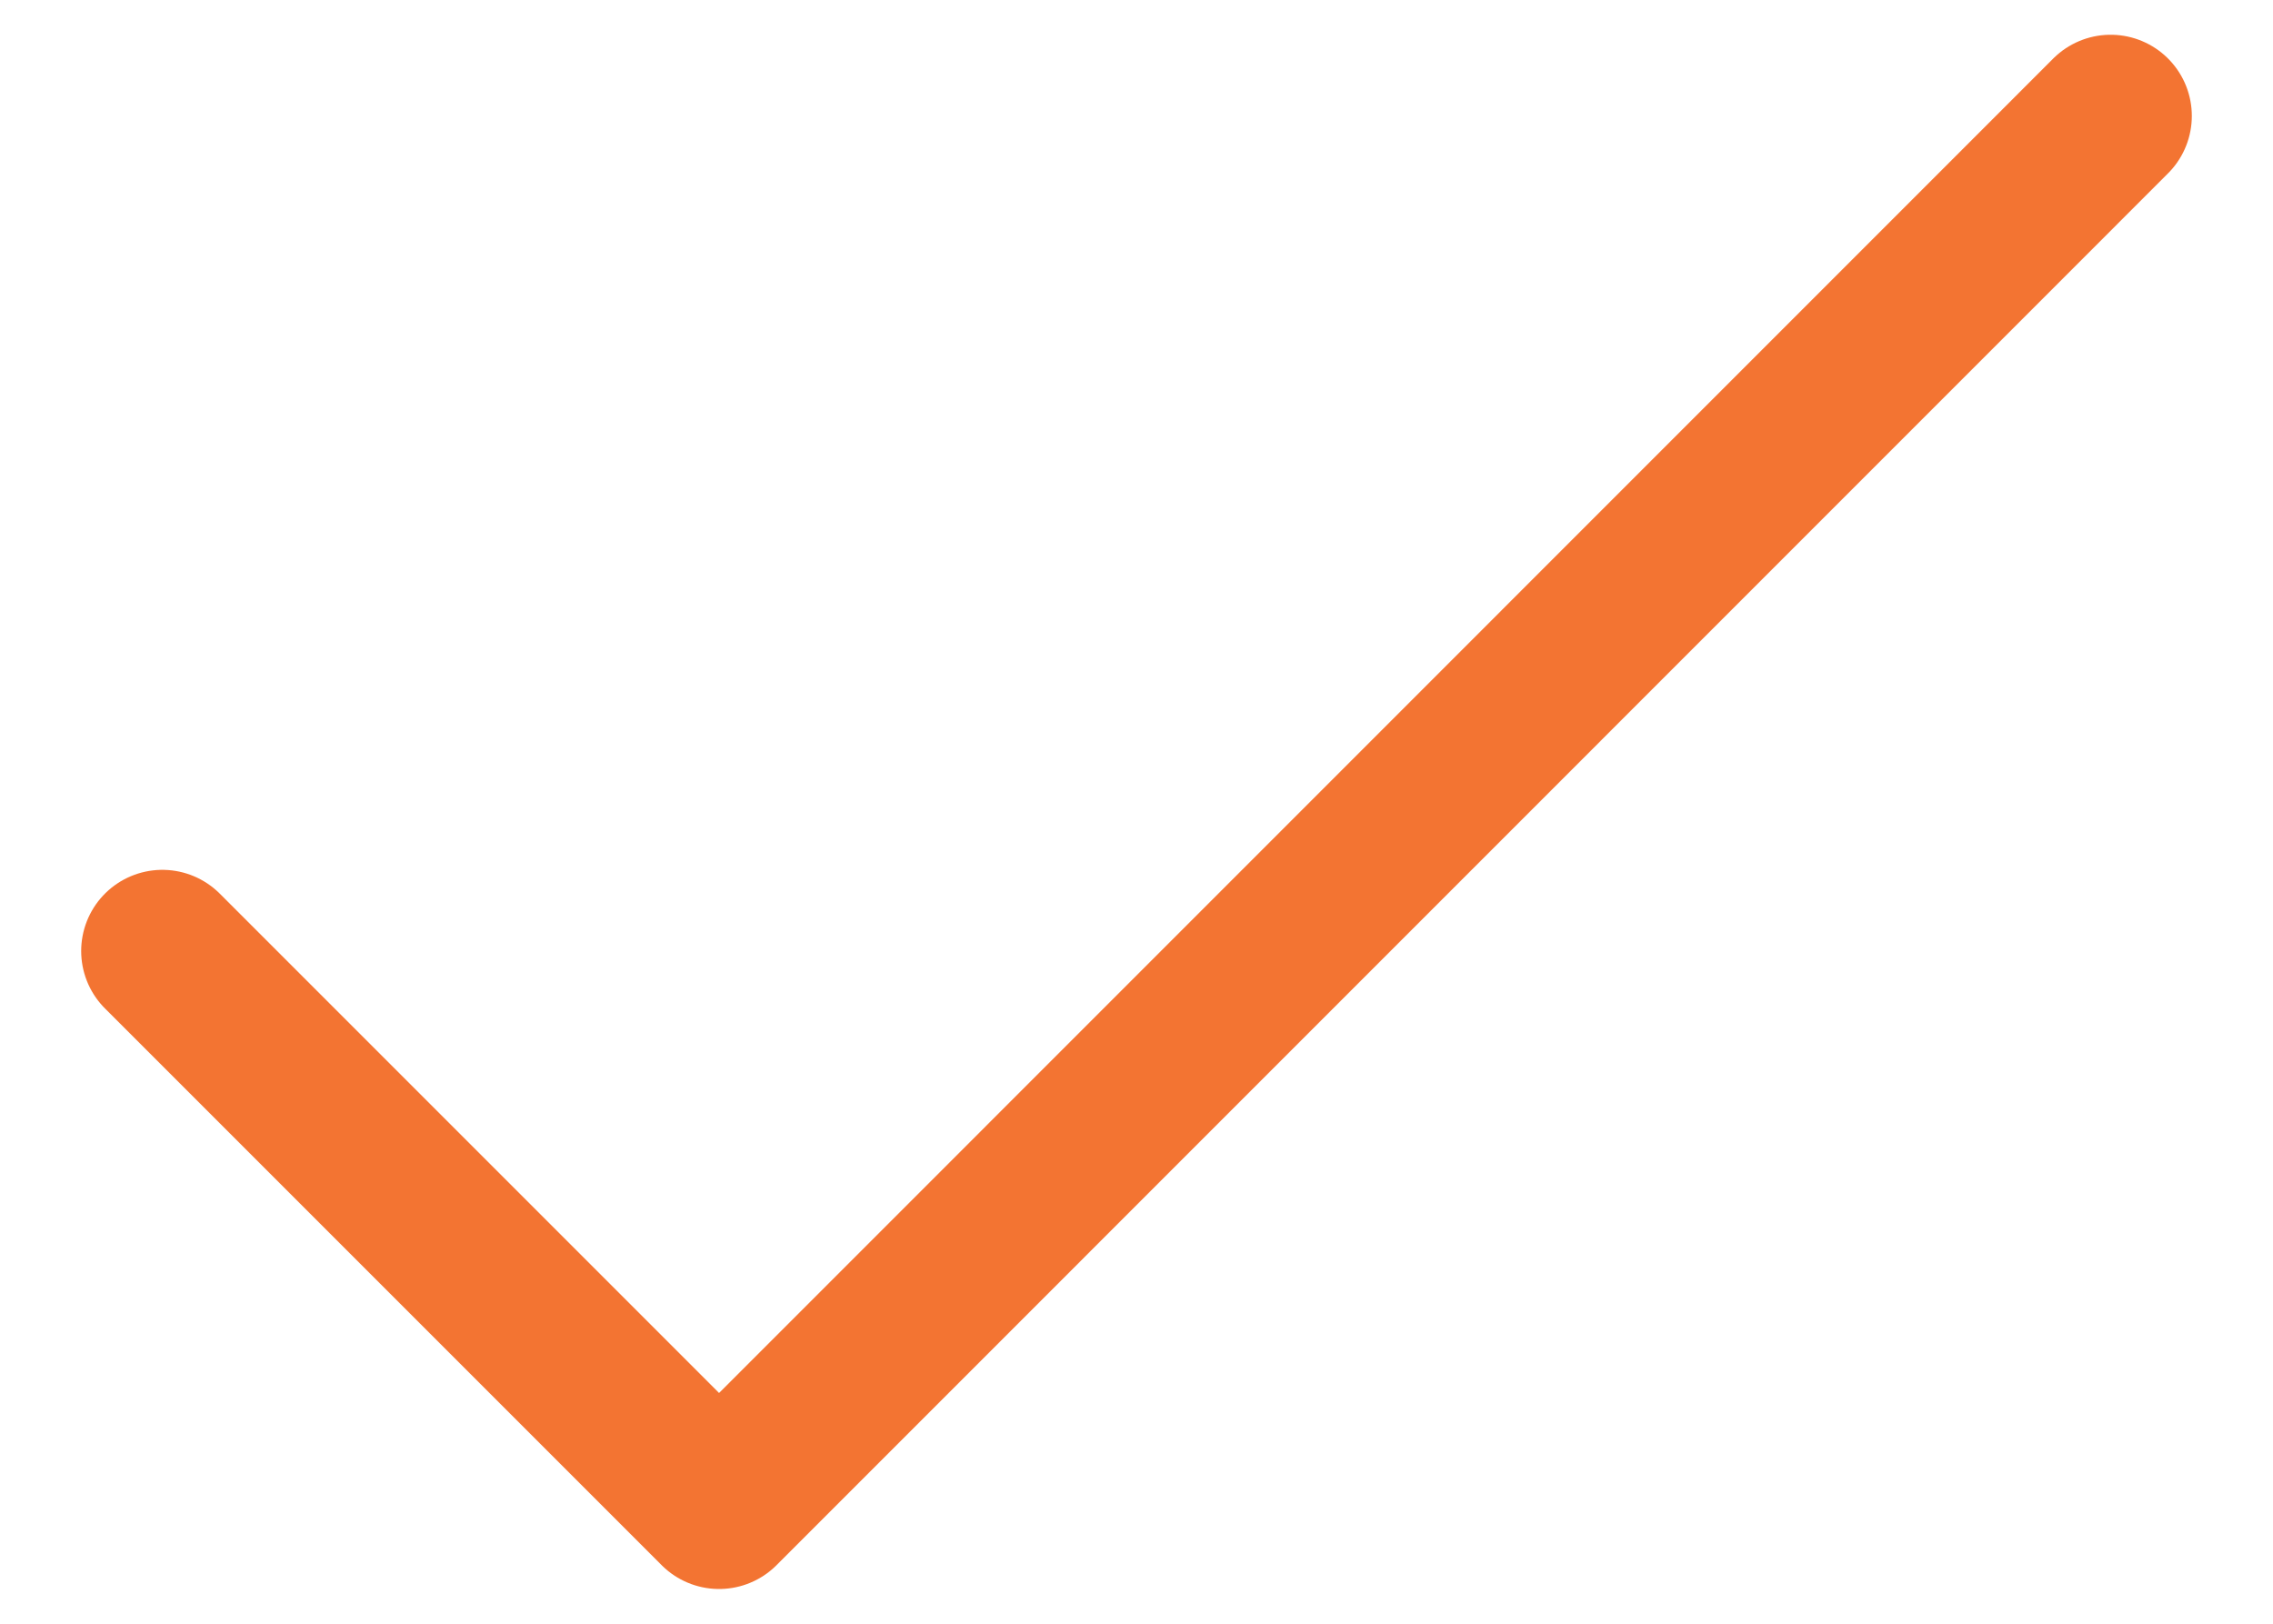
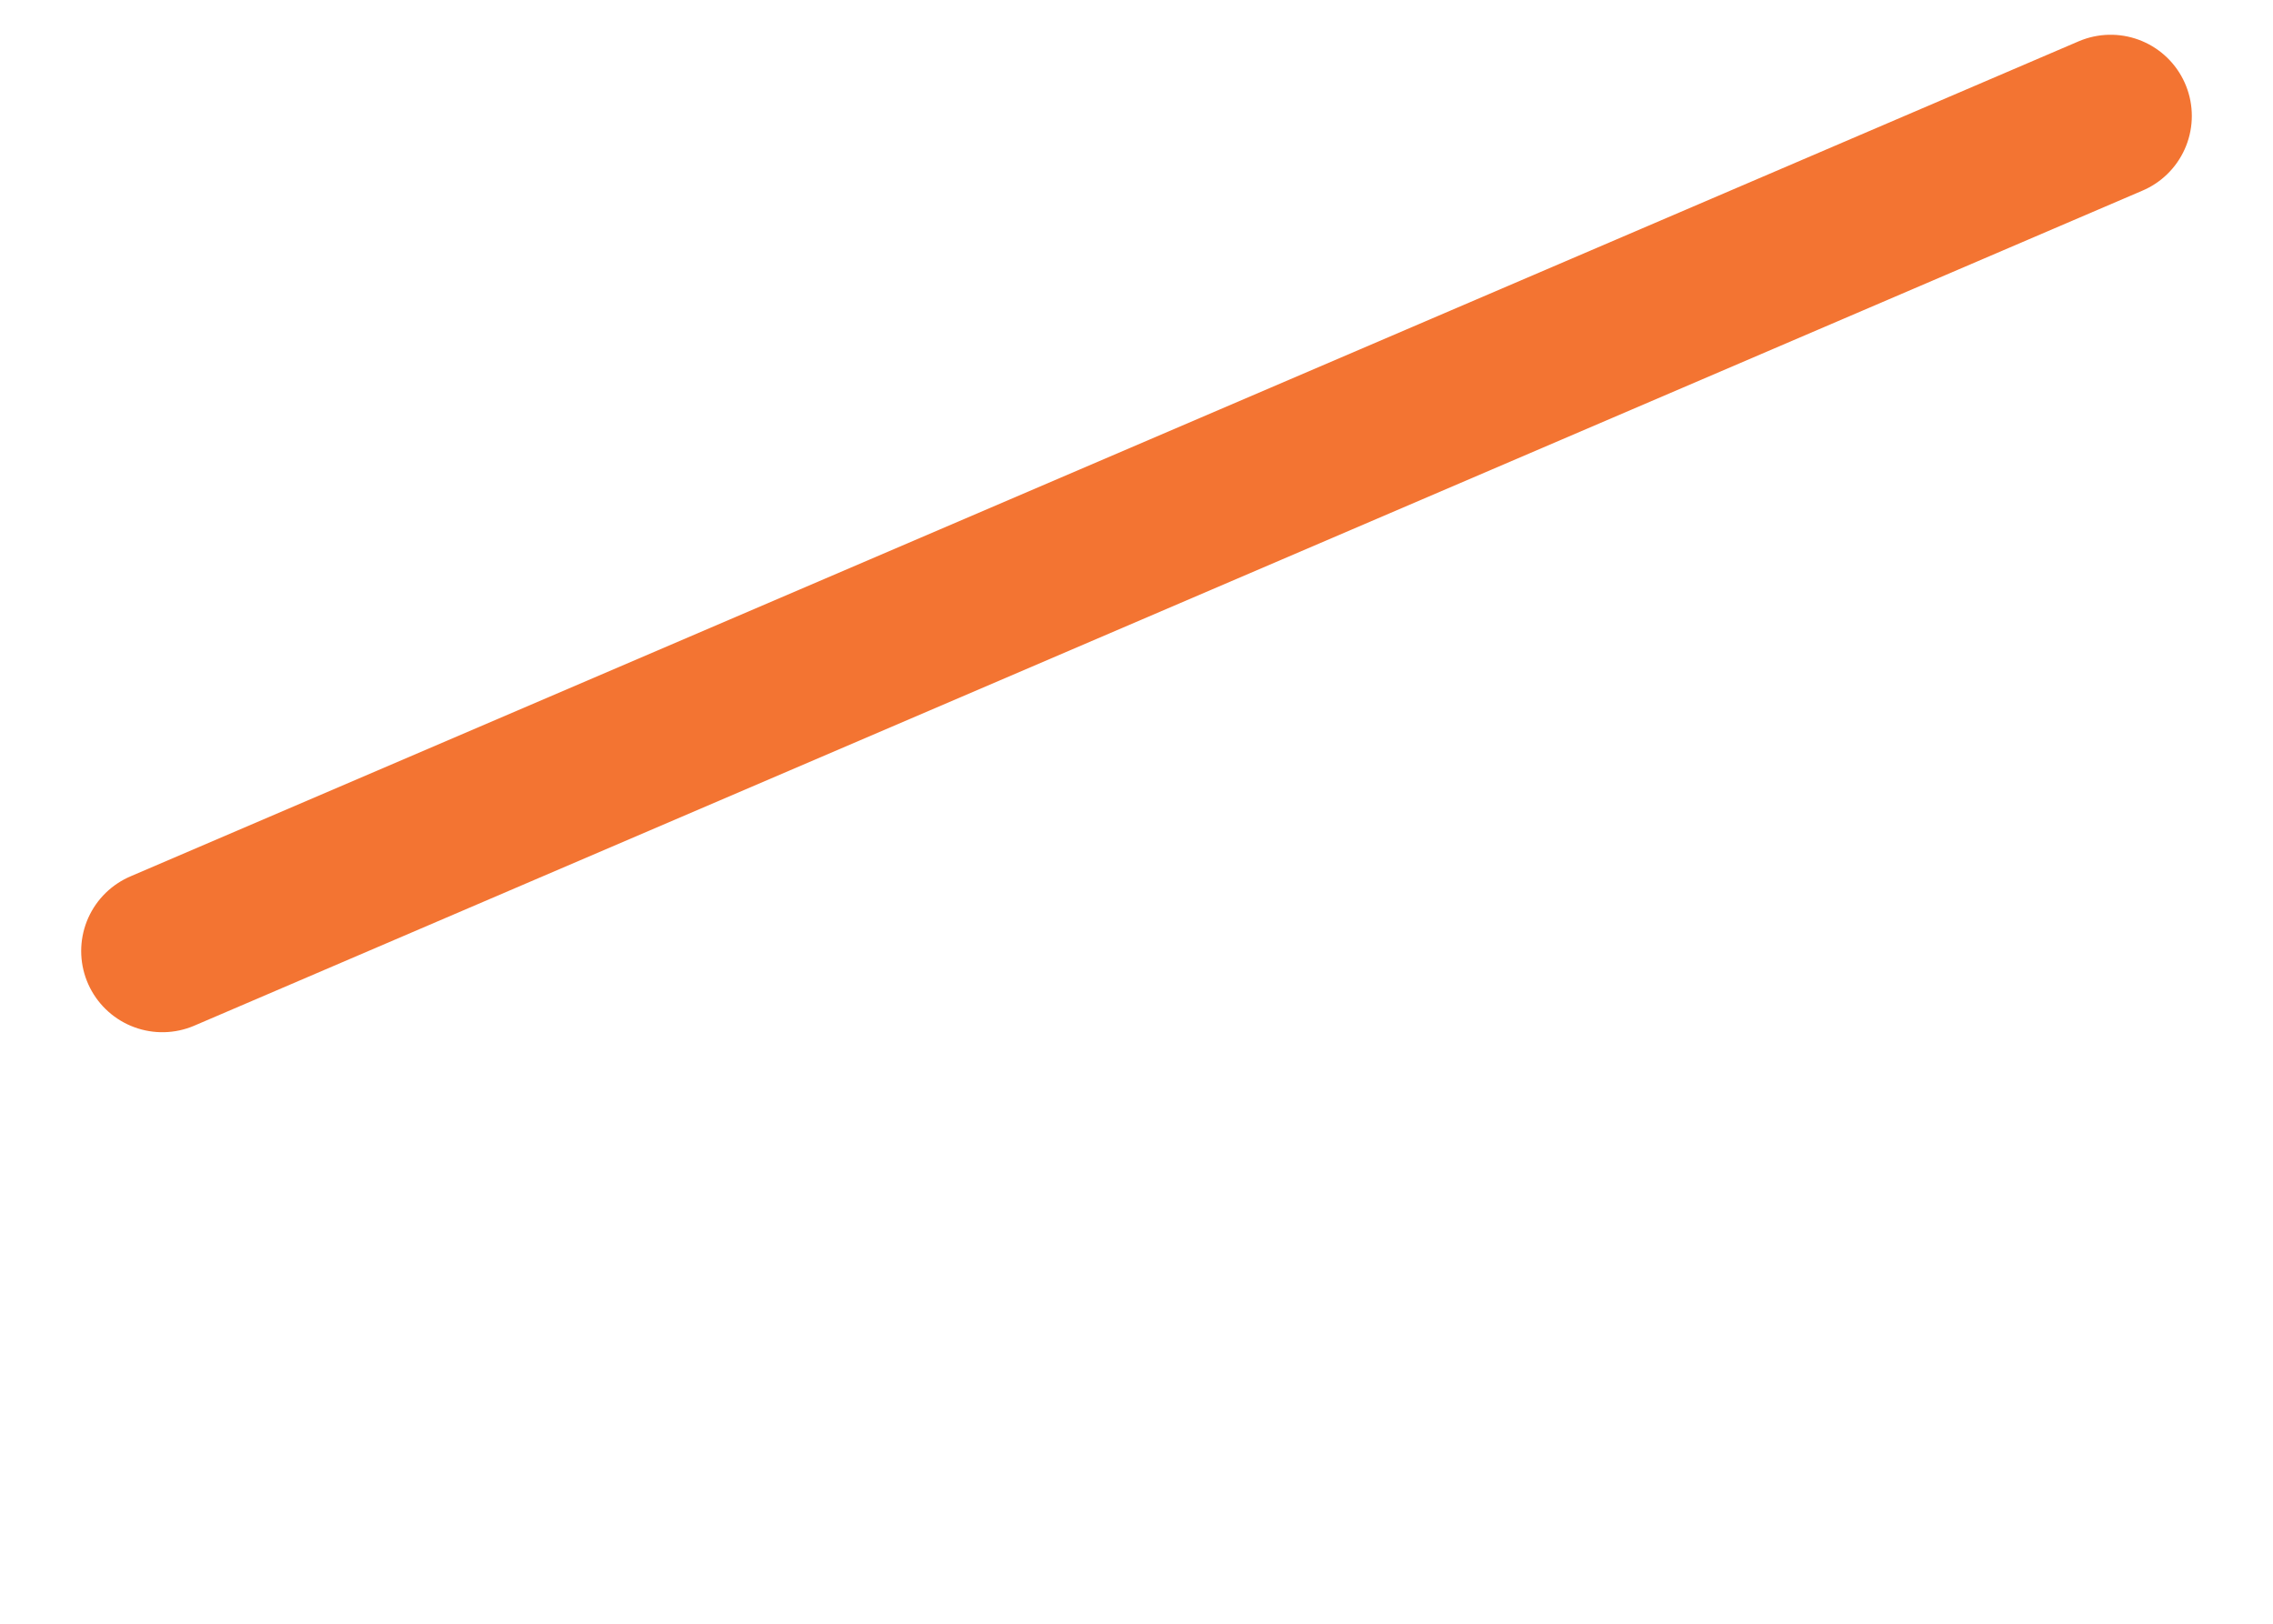
<svg xmlns="http://www.w3.org/2000/svg" width="14" height="10" viewBox="0 0 14 10" fill="none">
-   <path d="M1 5.857L4.429 9.286L13 0.714" stroke="#F37432" stroke-linecap="round" stroke-linejoin="round" />
+   <path d="M1 5.857L13 0.714" stroke="#F37432" stroke-linecap="round" stroke-linejoin="round" />
</svg>